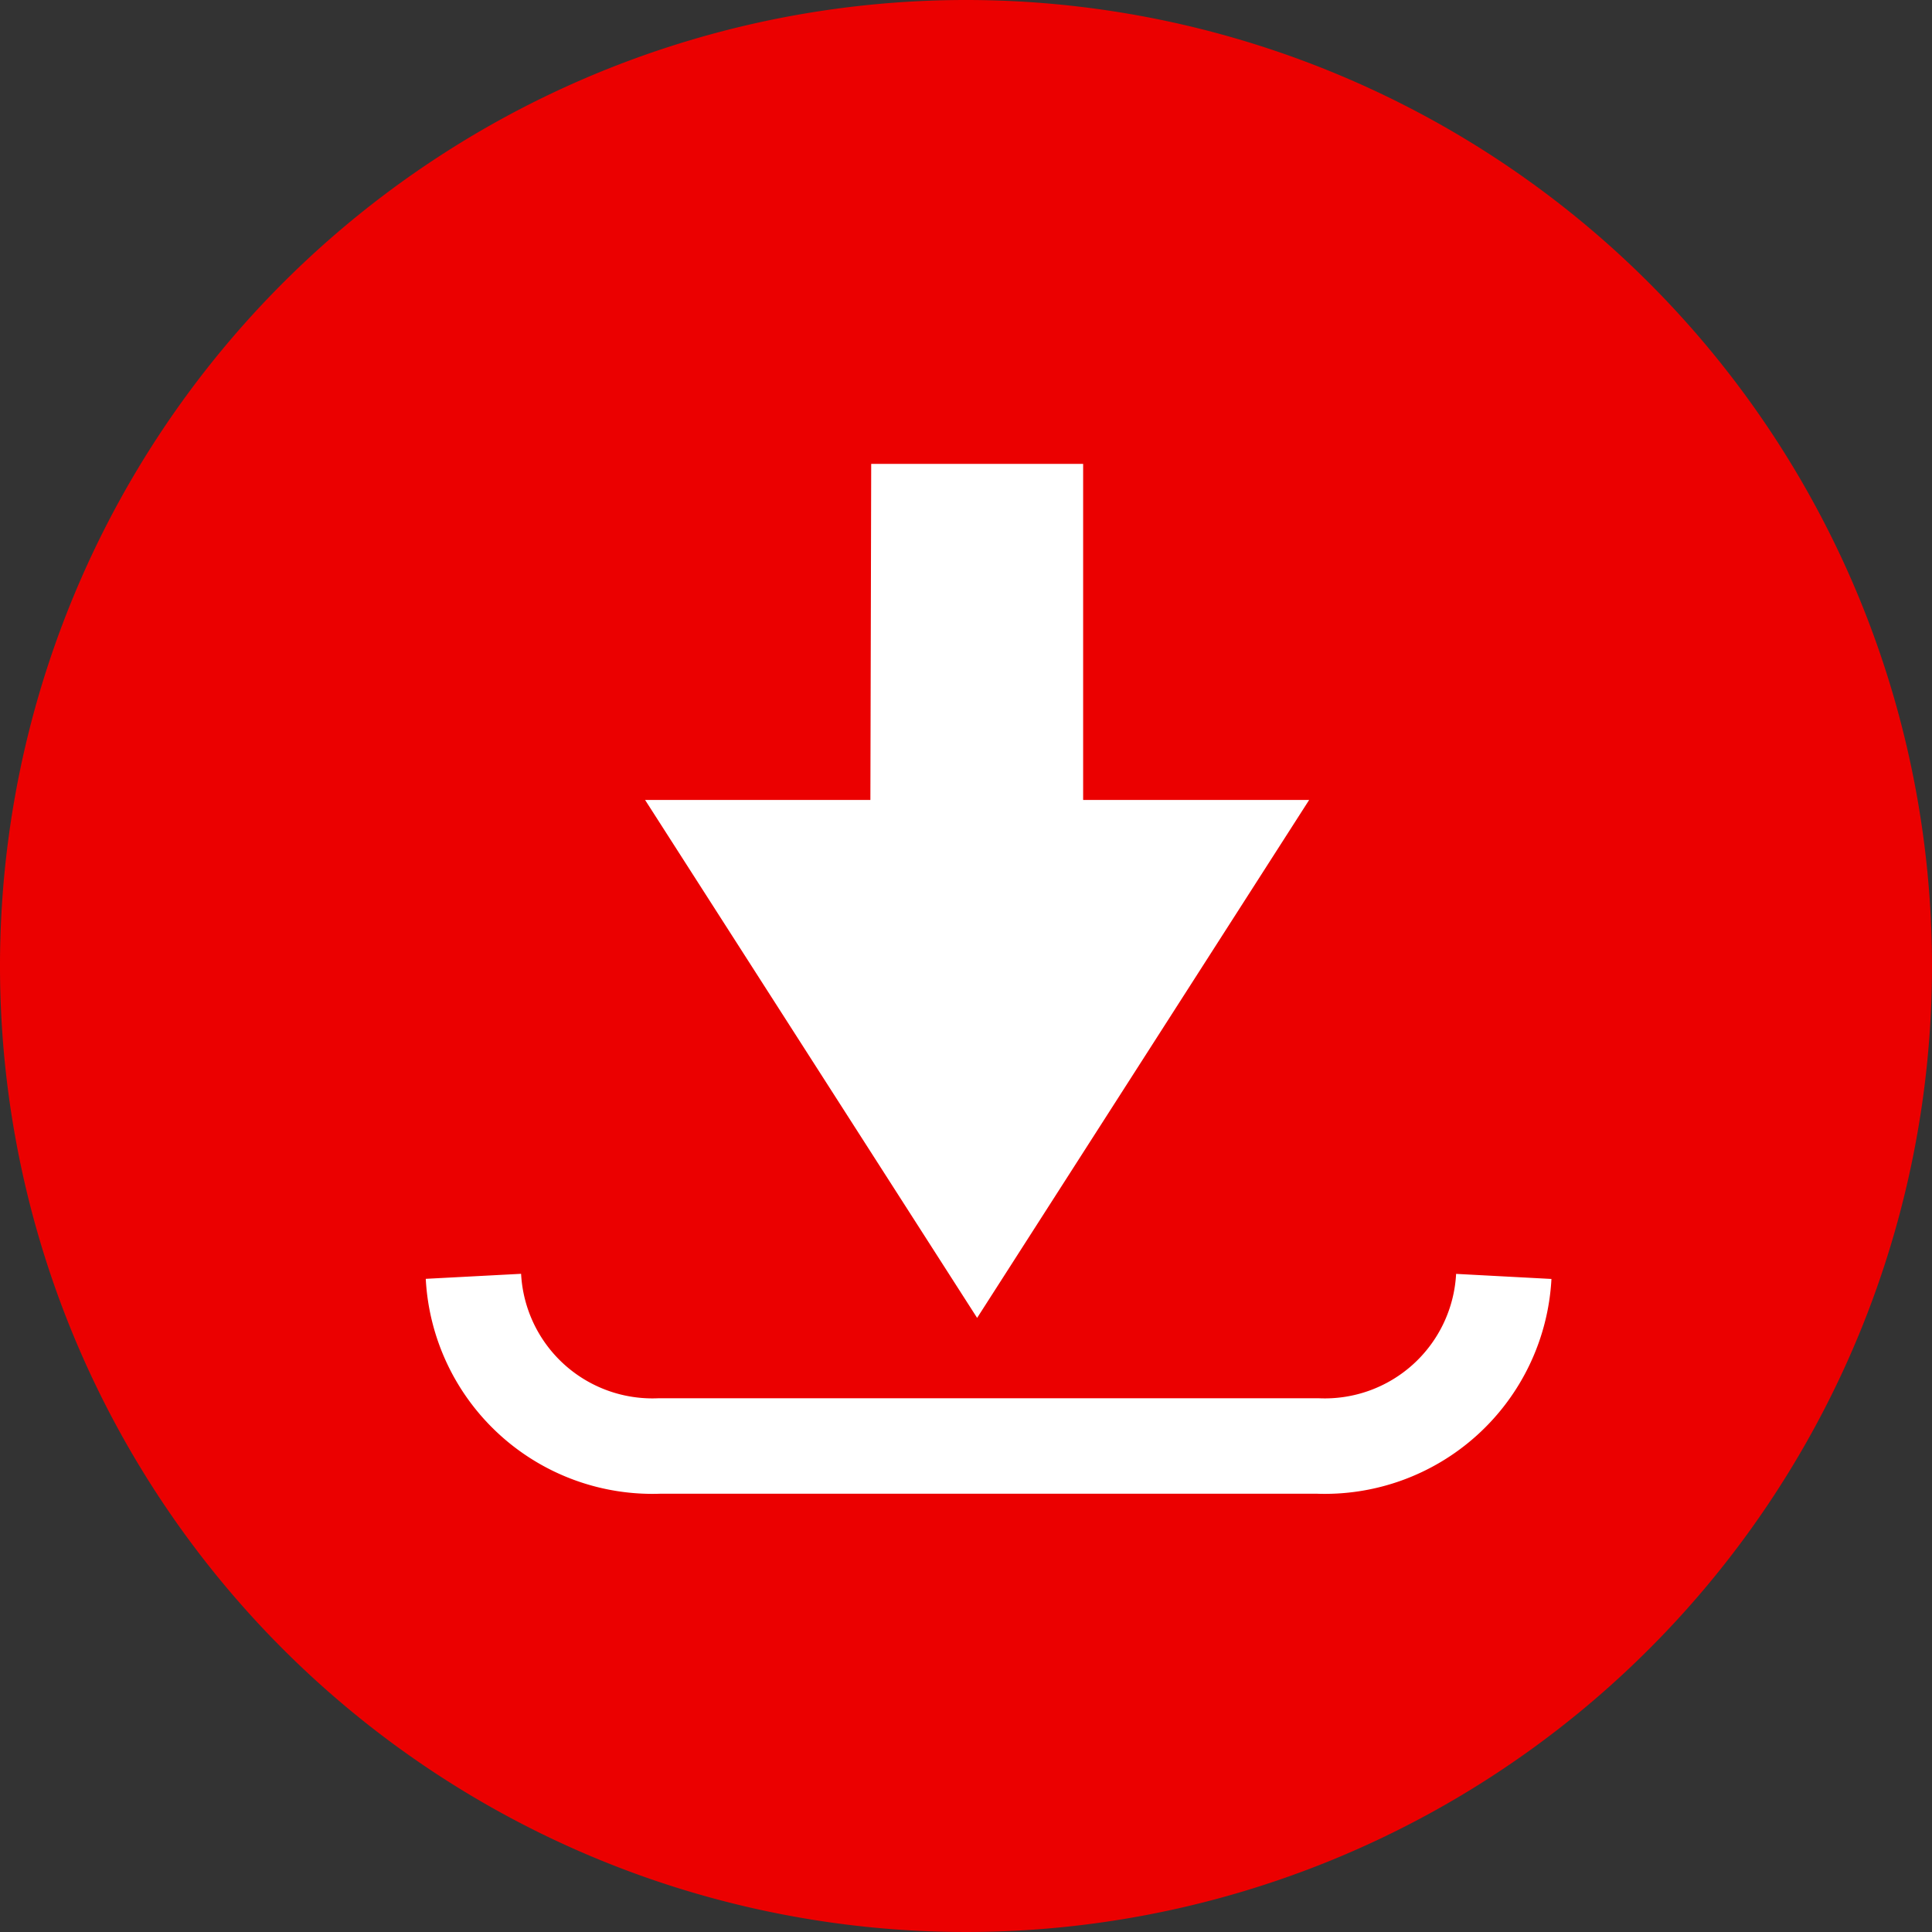
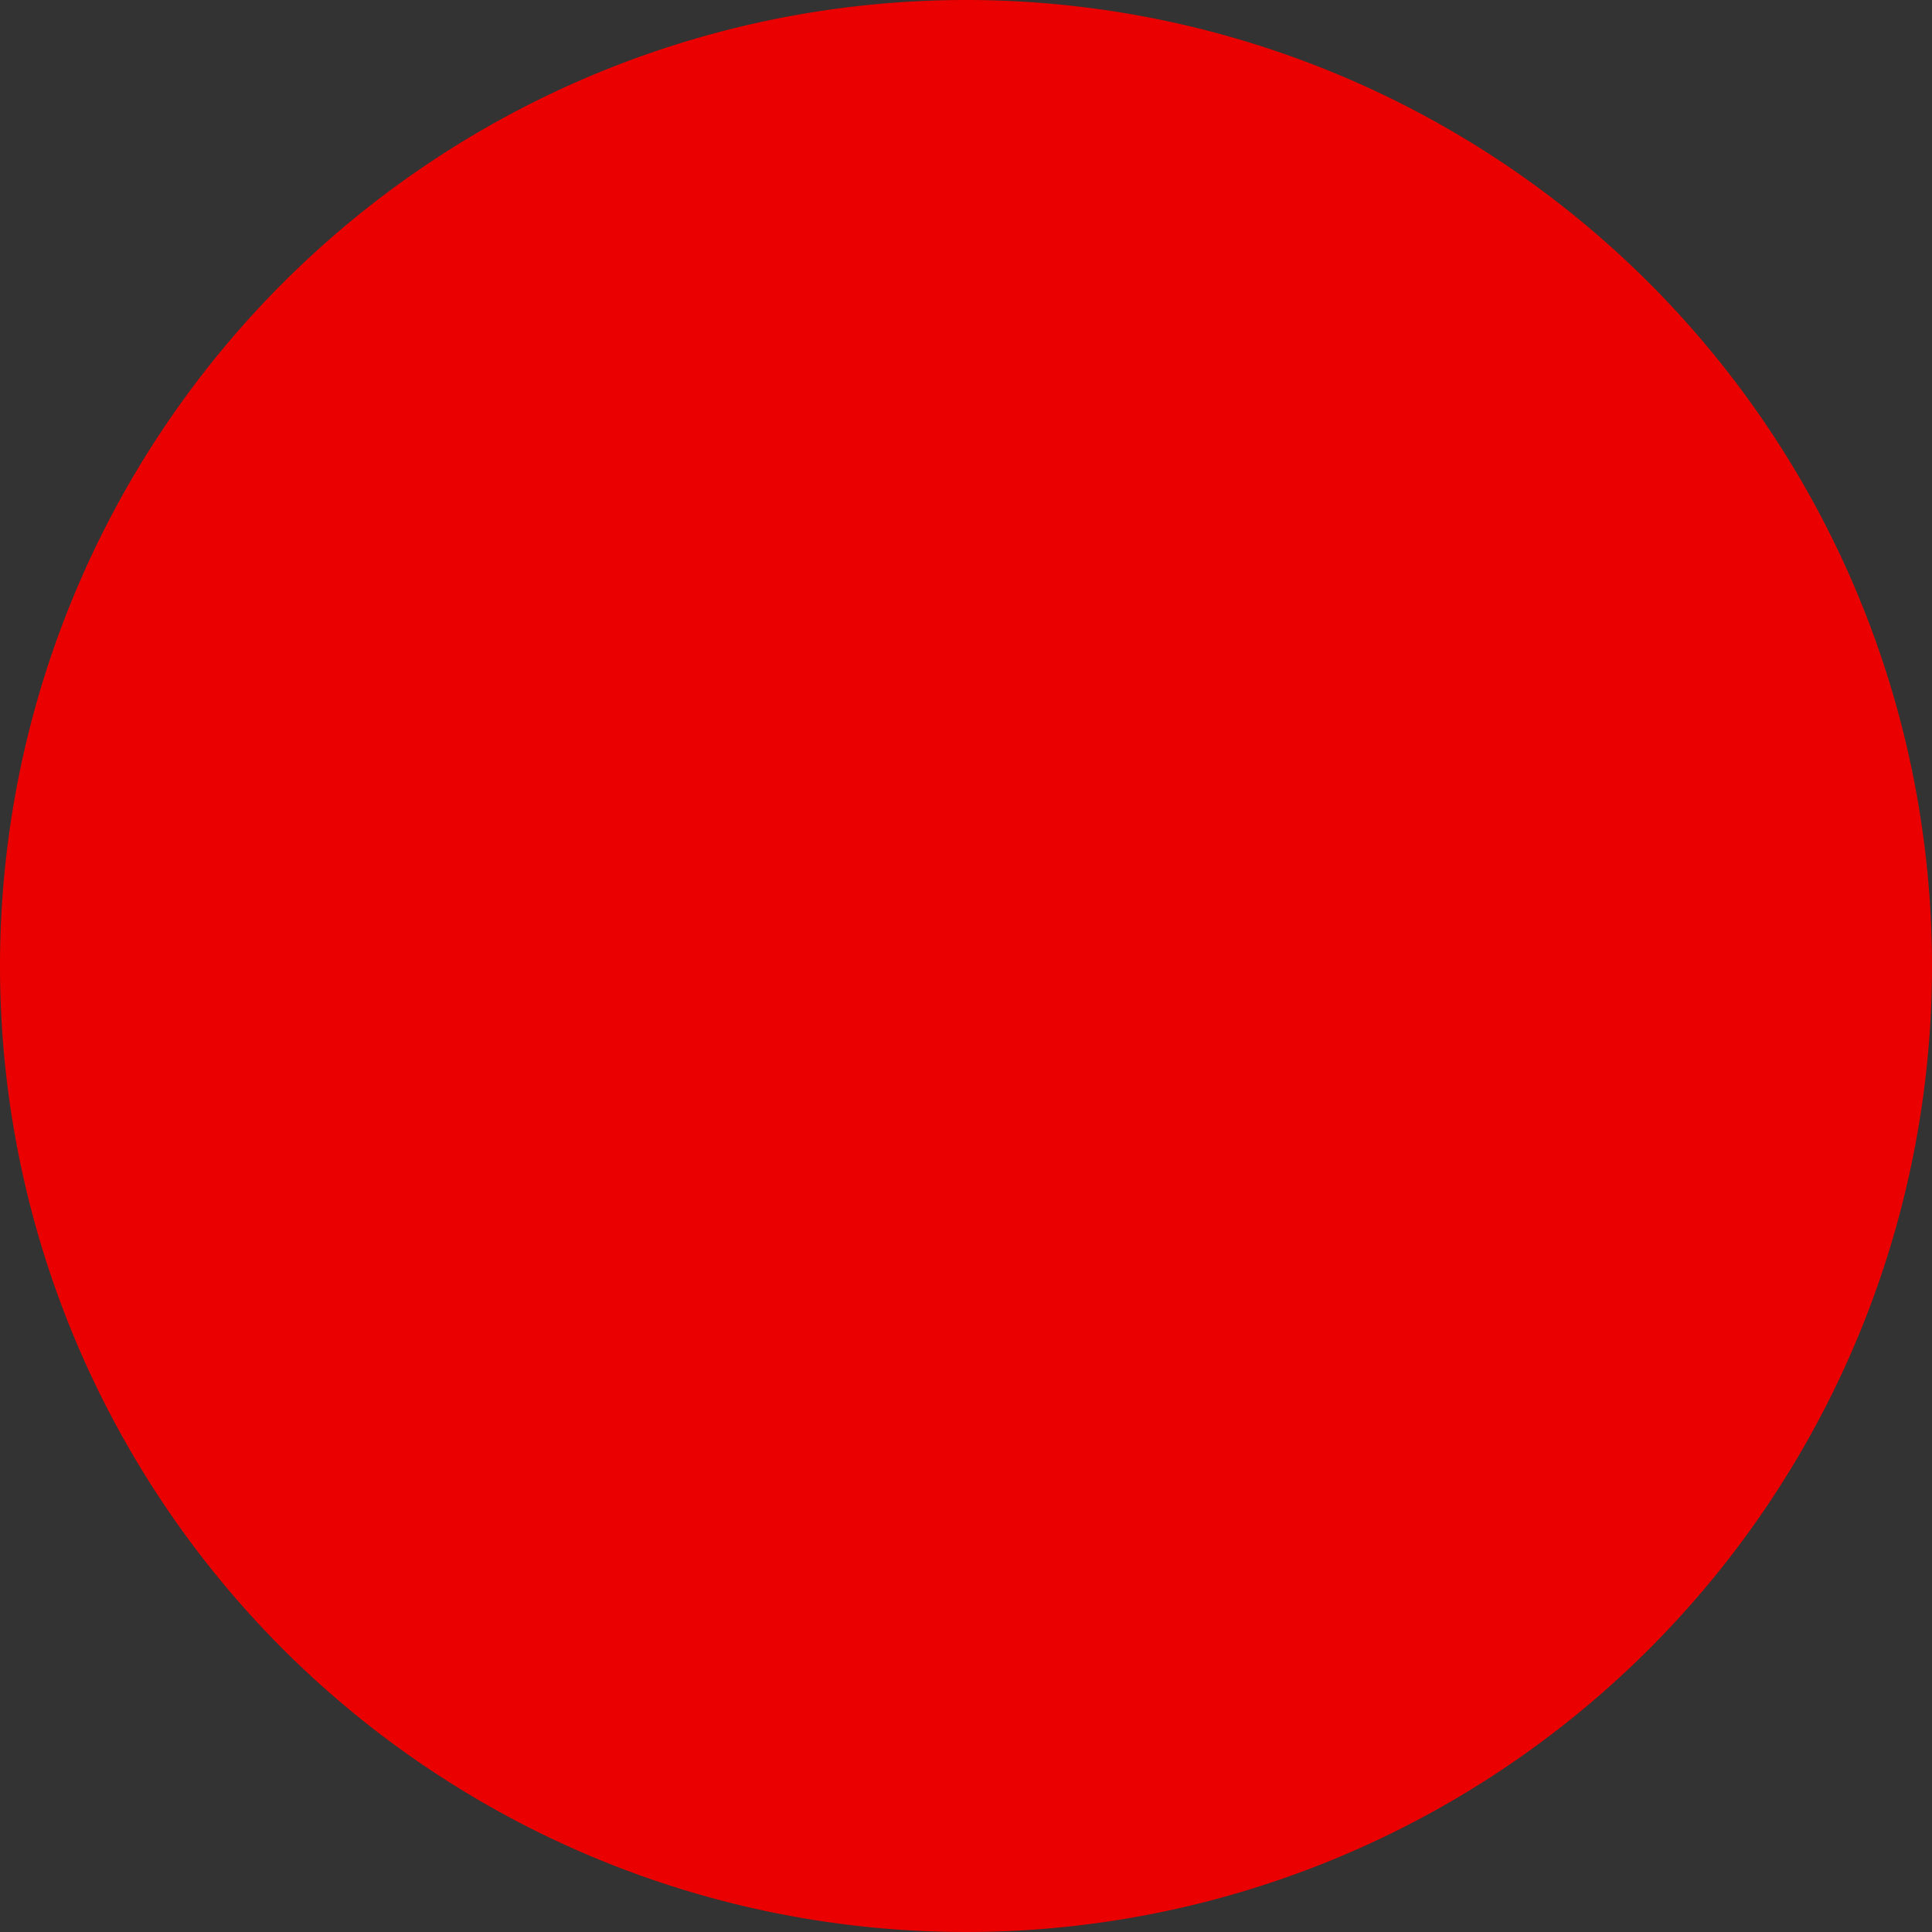
<svg xmlns="http://www.w3.org/2000/svg" width="40.474" height="40.474" viewBox="0 0 40.474 40.474">
  <rect x="0" y="0" width="40.474" height="40.474" fill="#333333" stroke="none" />
  <g id="Data_Icon" data-name="Data Icon" transform="translate(0 0)">
    <path id="Path_3" data-name="Path 3" d="M40.474,20.237A20.237,20.237,0,1,1,20.237,0,20.237,20.237,0,0,1,40.474,20.237" transform="translate(0 0)" fill="#eb0000" />
-     <path id="Path_4" data-name="Path 4" d="M31.877,27.748A3.755,3.755,0,0,1,27.969,31.3H14.2a3.755,3.755,0,0,1-3.908-3.554" transform="translate(-0.374 -1.008)" fill="none" stroke="#fff" stroke-width="2" />
-     <path id="Path_5" data-name="Path 5" d="M23.2,10.084H18.76l-.017,7.04h-4.72l6.956,10.851,6.956-10.851H23.2Z" transform="translate(-0.509 -0.366)" fill="#fff" />
  </g>
</svg>